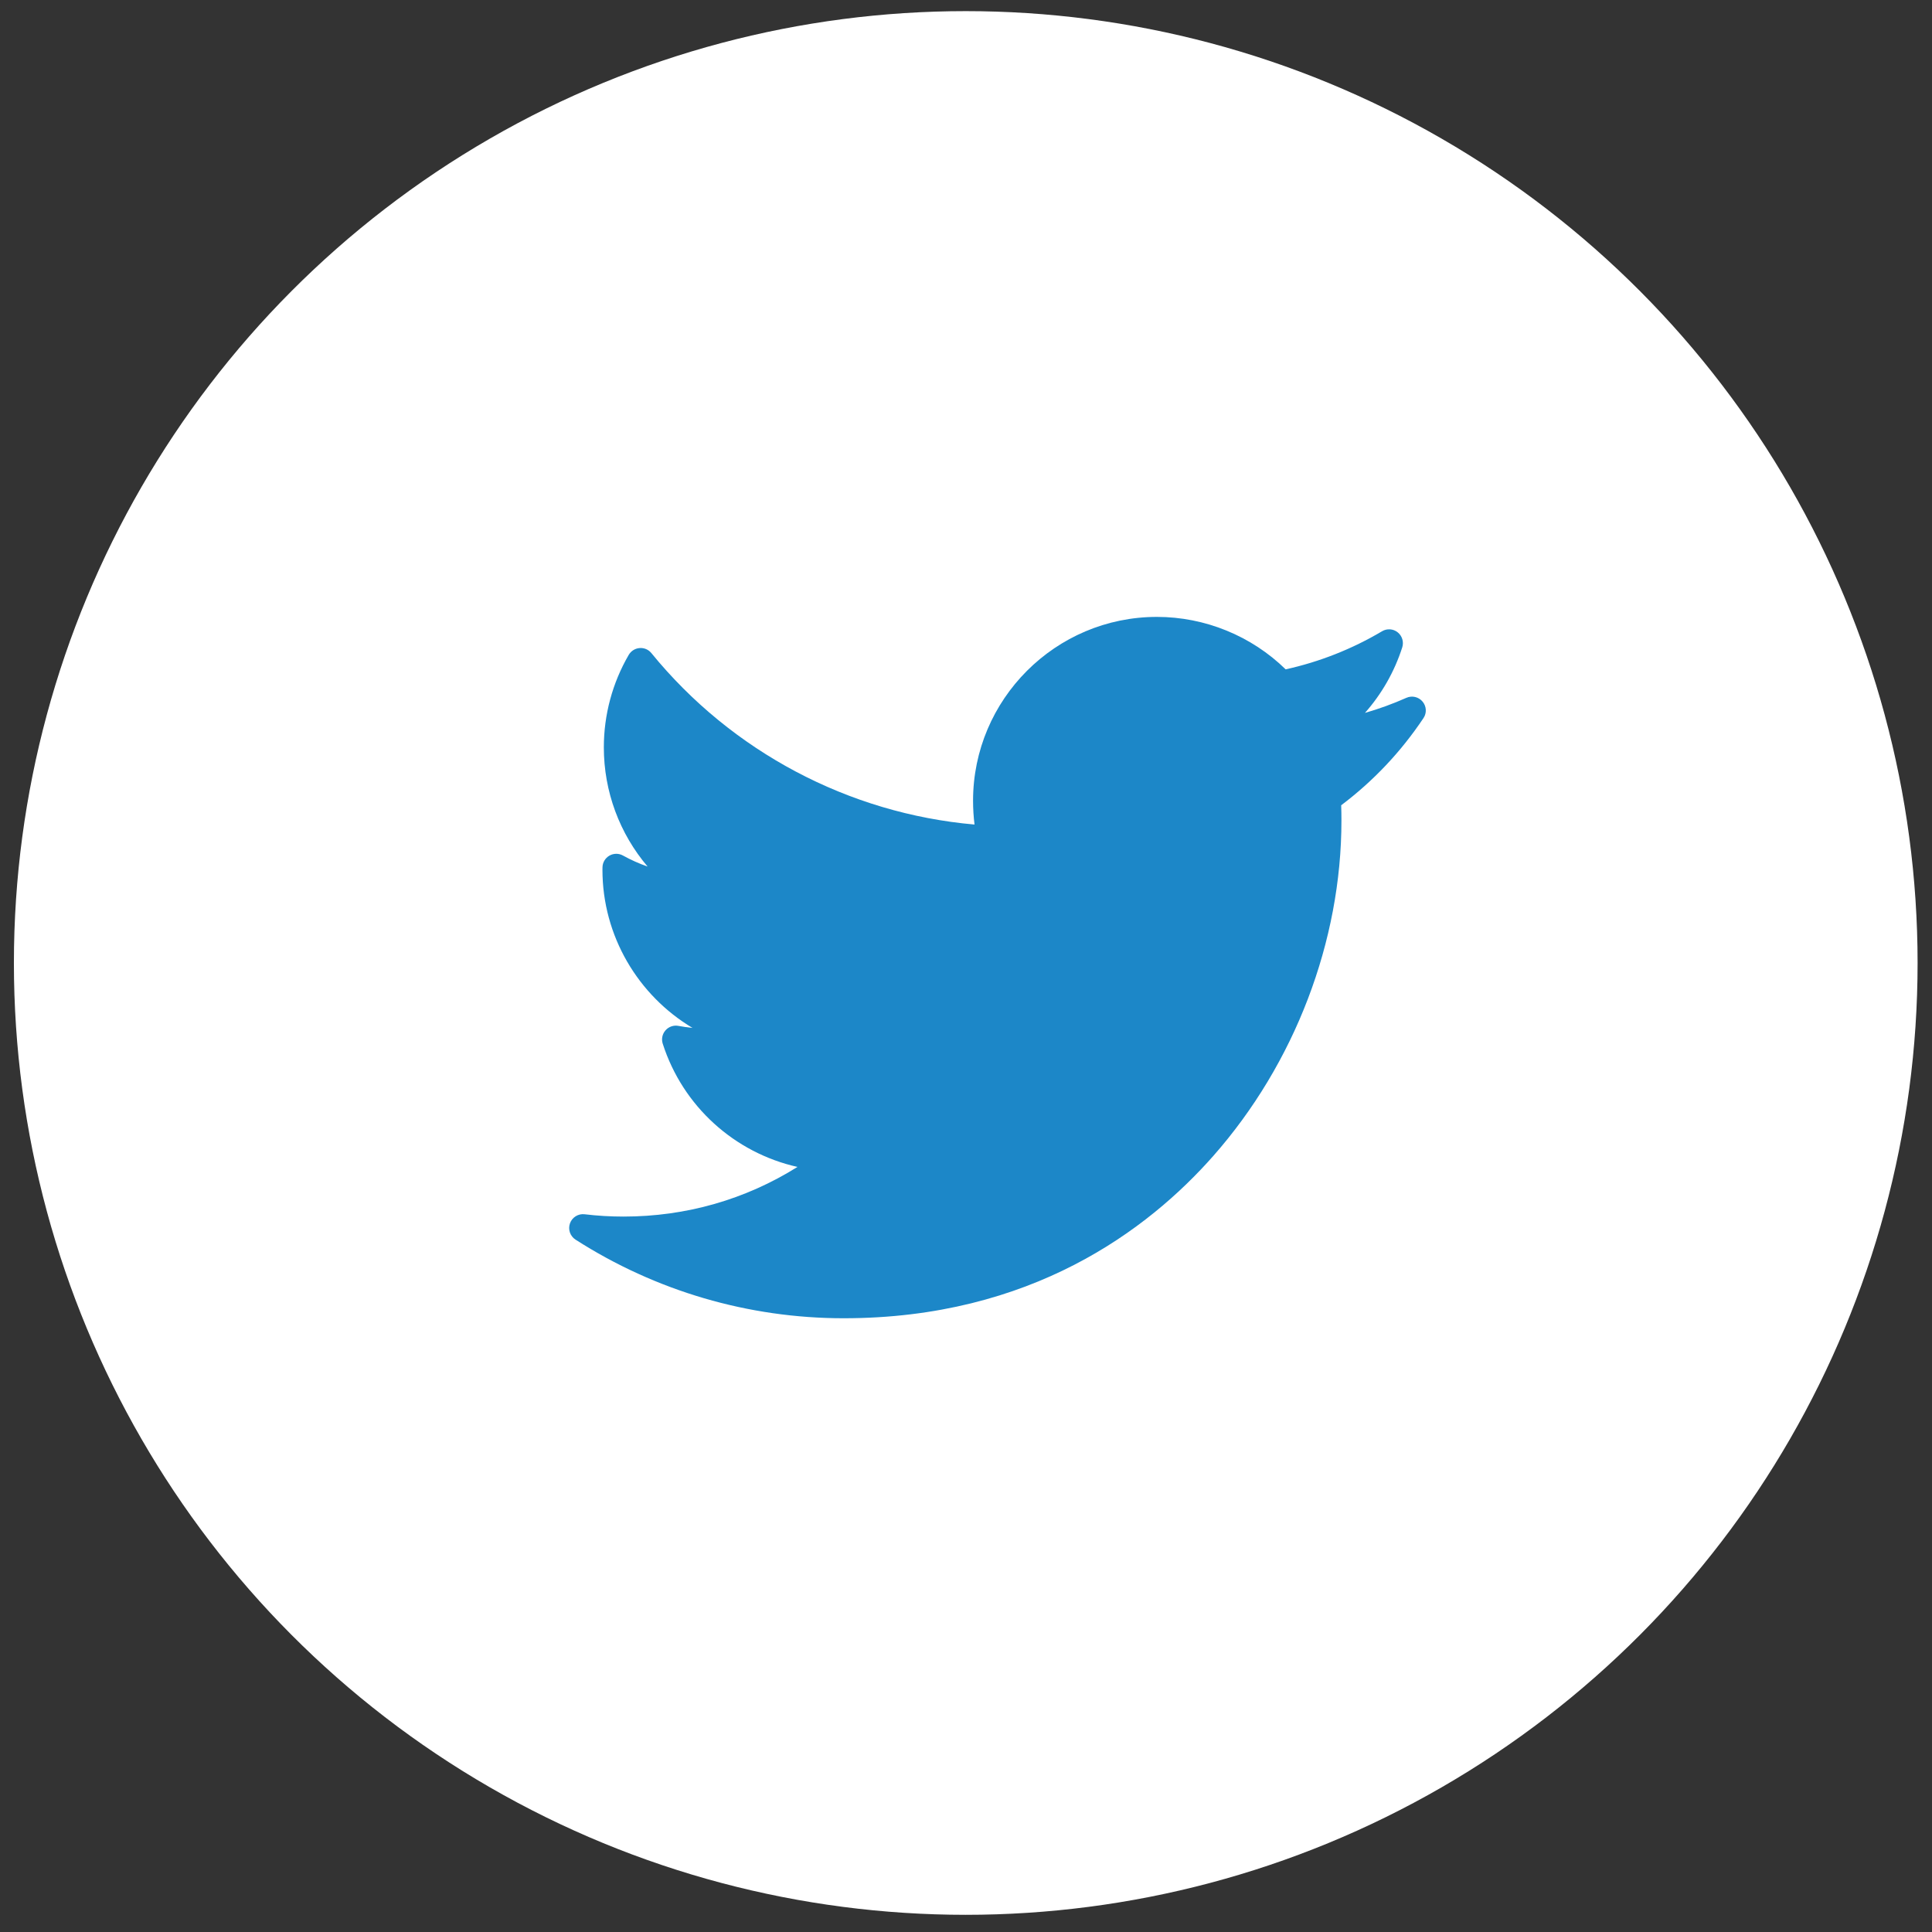
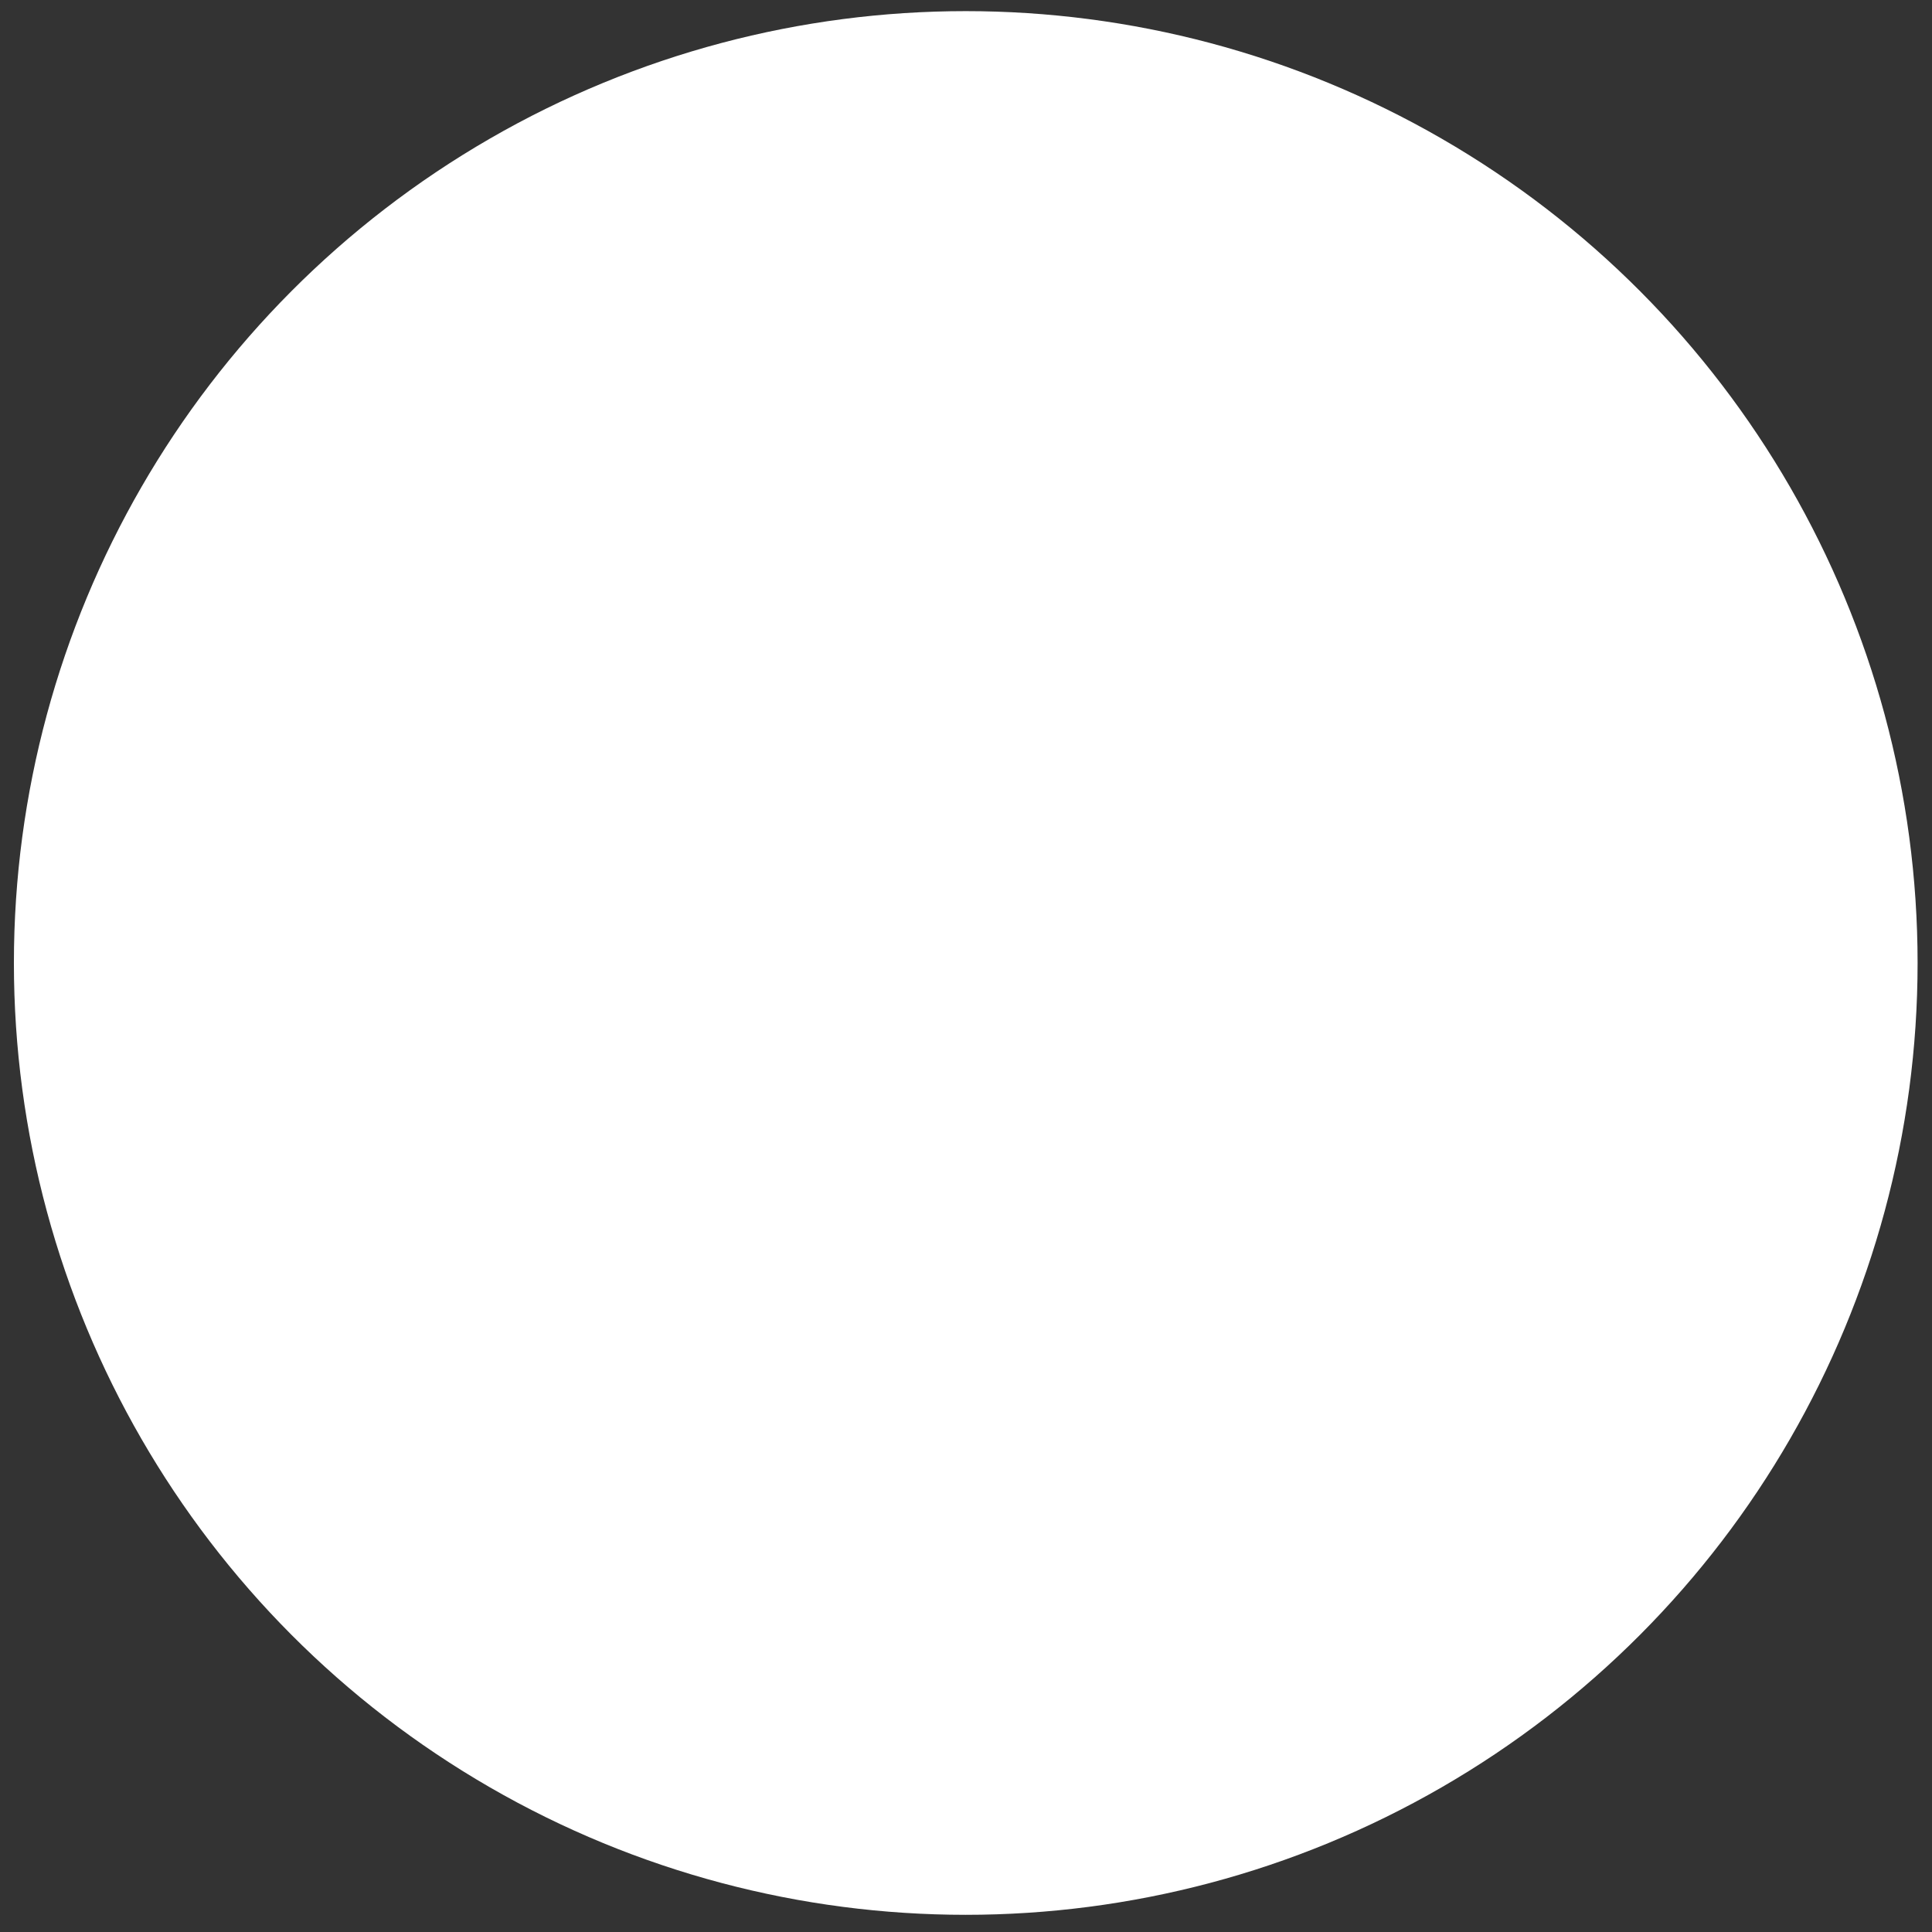
<svg xmlns="http://www.w3.org/2000/svg" width="46" height="46" viewBox="0 0 46 46" fill="none">
  <rect x="0" y="0" width="46" height="46" fill="#333333" stroke="none" />
  <circle cx="22.994" cy="22.928" r="22.663" fill="white" />
-   <path d="M33.485 16.615C33.165 16.757 32.836 16.877 32.499 16.974C32.898 16.523 33.201 15.993 33.387 15.413C33.428 15.283 33.385 15.14 33.278 15.055C33.172 14.97 33.023 14.96 32.906 15.03C32.191 15.454 31.419 15.758 30.611 15.937C29.796 15.14 28.69 14.688 27.546 14.688C25.132 14.688 23.168 16.652 23.168 19.066C23.168 19.256 23.18 19.445 23.203 19.632C20.207 19.369 17.422 17.896 15.509 15.55C15.441 15.466 15.336 15.421 15.229 15.43C15.121 15.438 15.025 15.499 14.97 15.592C14.582 16.258 14.377 17.019 14.377 17.794C14.377 18.849 14.754 19.85 15.419 20.632C15.217 20.562 15.021 20.474 14.833 20.37C14.733 20.314 14.61 20.315 14.51 20.372C14.41 20.43 14.347 20.535 14.345 20.65C14.344 20.67 14.344 20.689 14.344 20.709C14.344 22.284 15.192 23.701 16.488 24.474C16.376 24.463 16.265 24.447 16.154 24.426C16.04 24.404 15.923 24.444 15.846 24.531C15.769 24.618 15.744 24.739 15.779 24.849C16.259 26.347 17.494 27.448 18.987 27.784C17.749 28.56 16.333 28.966 14.846 28.966C14.536 28.966 14.224 28.948 13.919 28.911C13.767 28.893 13.622 28.983 13.571 29.127C13.519 29.271 13.574 29.432 13.703 29.515C15.612 30.739 17.82 31.387 20.088 31.387C24.546 31.387 27.334 29.284 28.889 27.521C30.827 25.322 31.939 22.412 31.939 19.536C31.939 19.416 31.937 19.294 31.933 19.173C32.698 18.597 33.356 17.9 33.892 17.098C33.974 16.977 33.965 16.816 33.87 16.704C33.776 16.592 33.619 16.555 33.485 16.615Z" fill="#1C87C8" />
</svg>